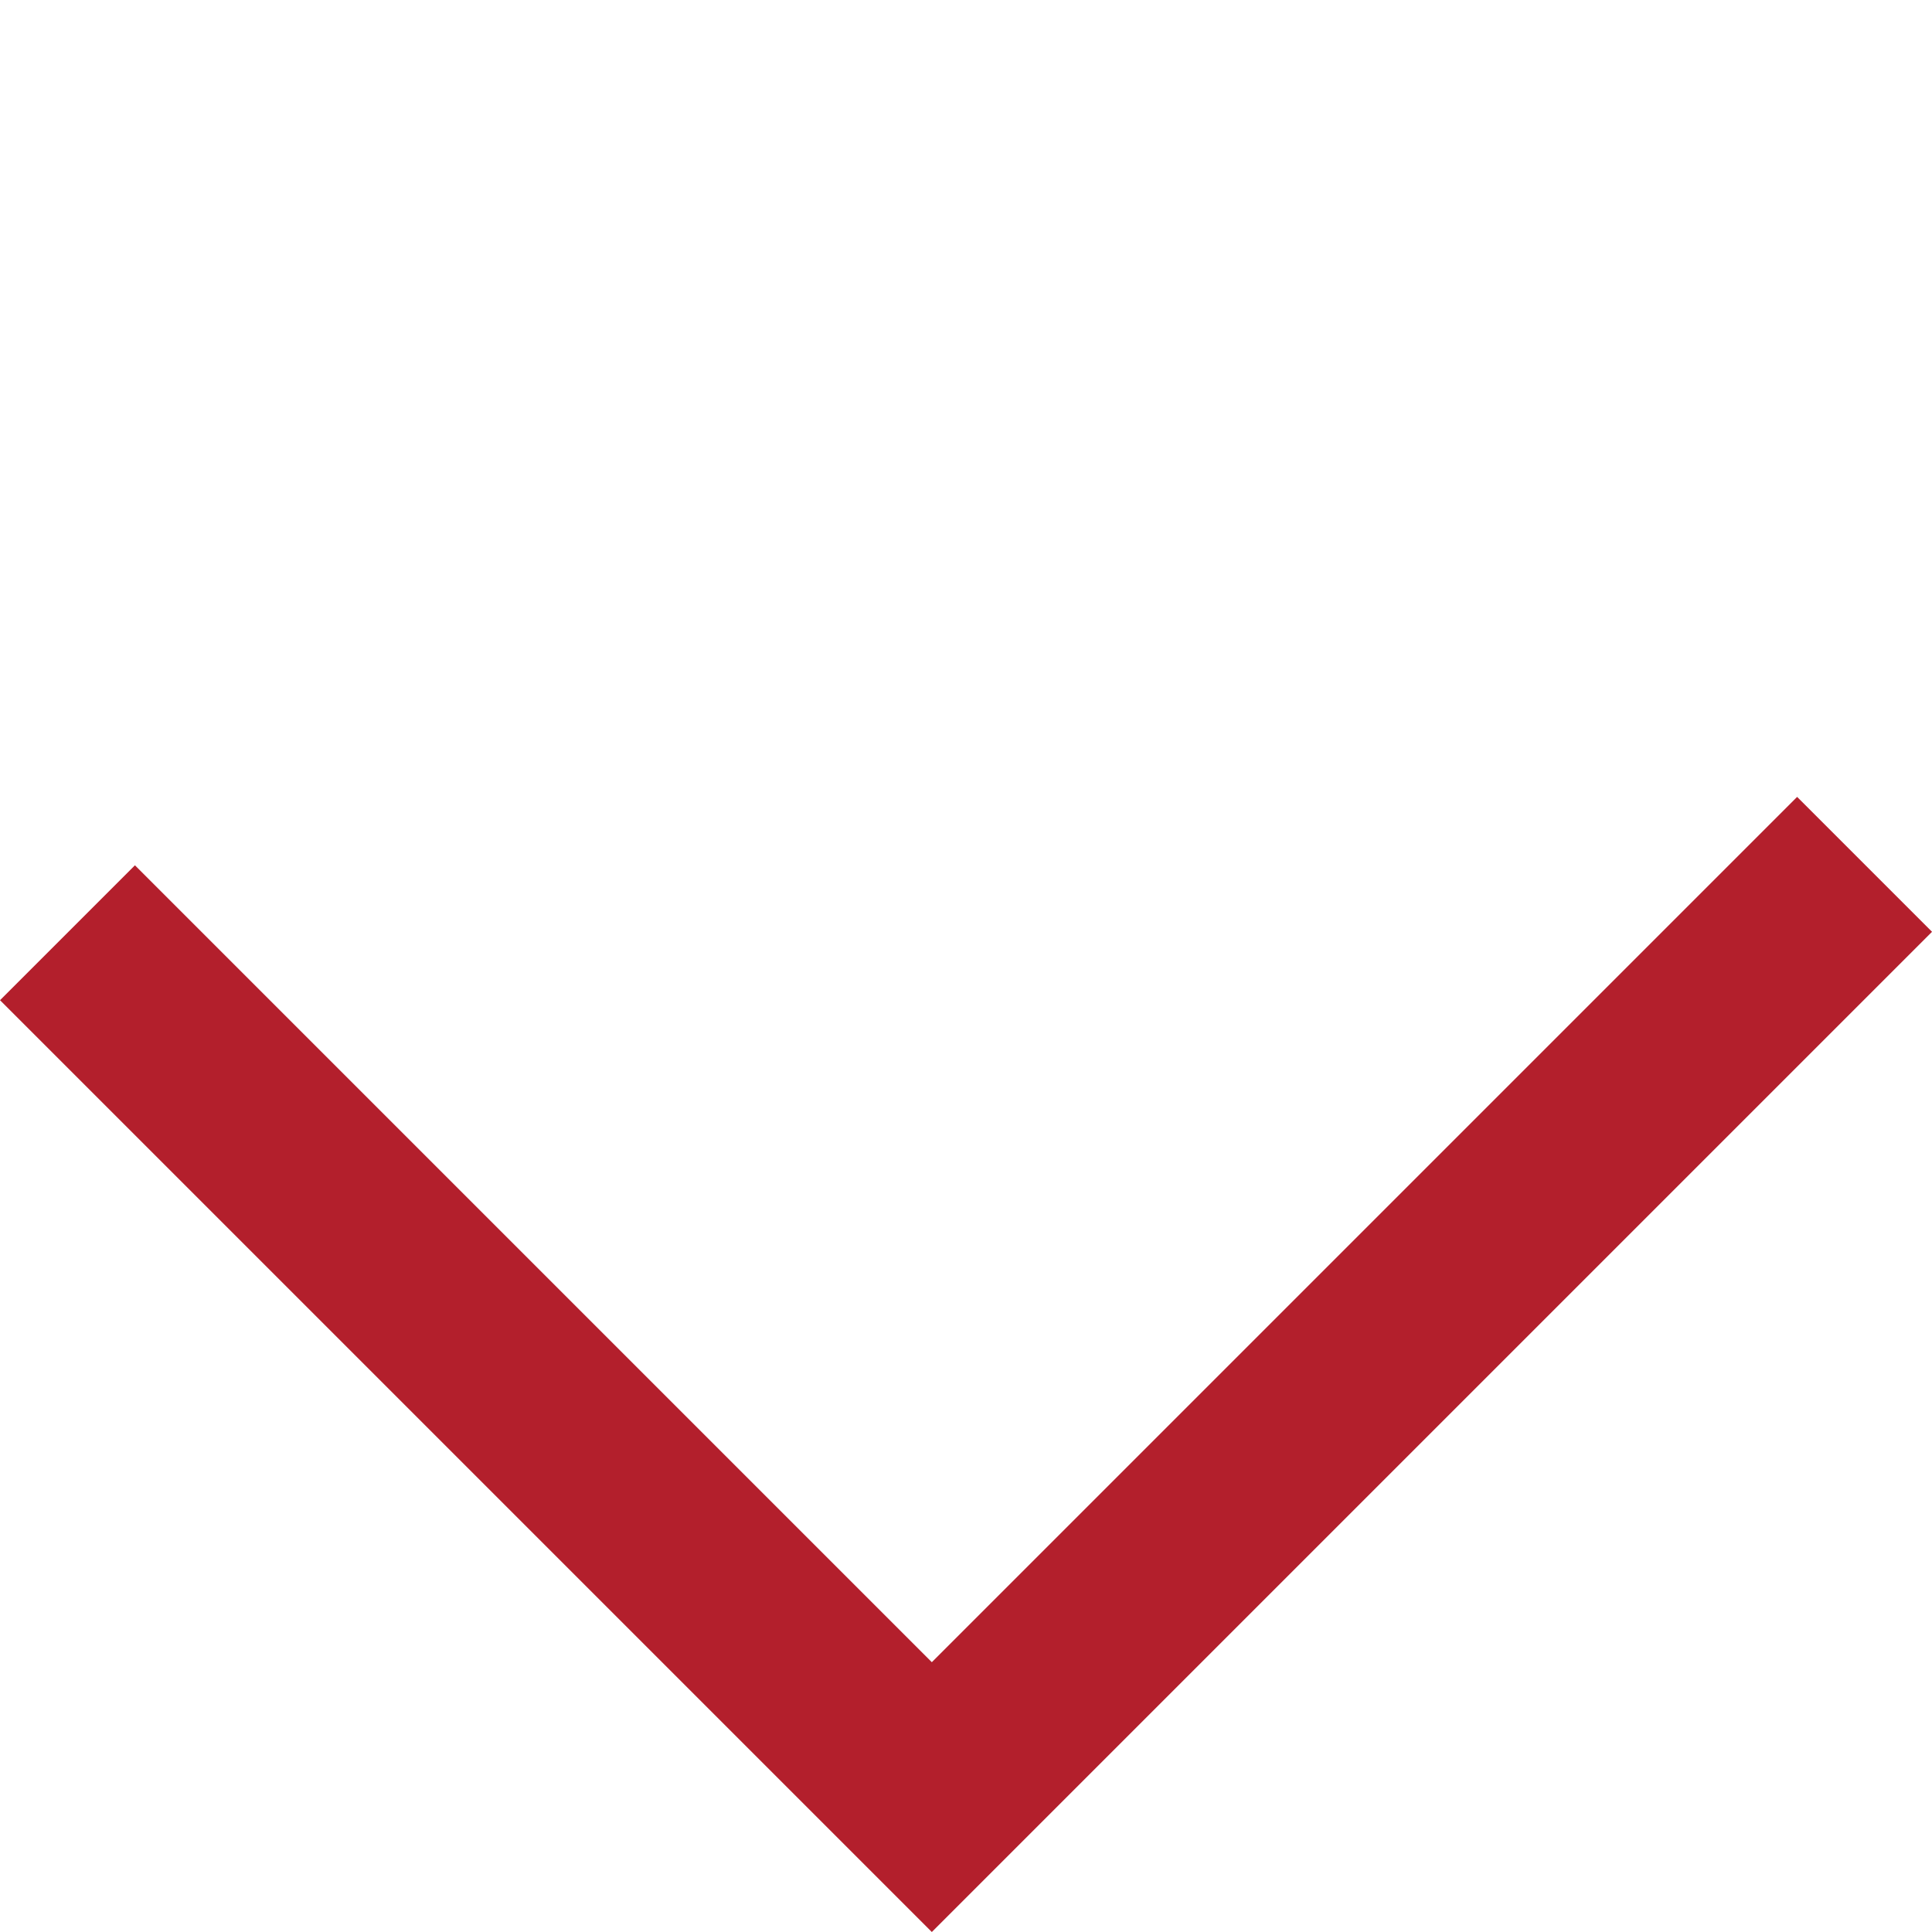
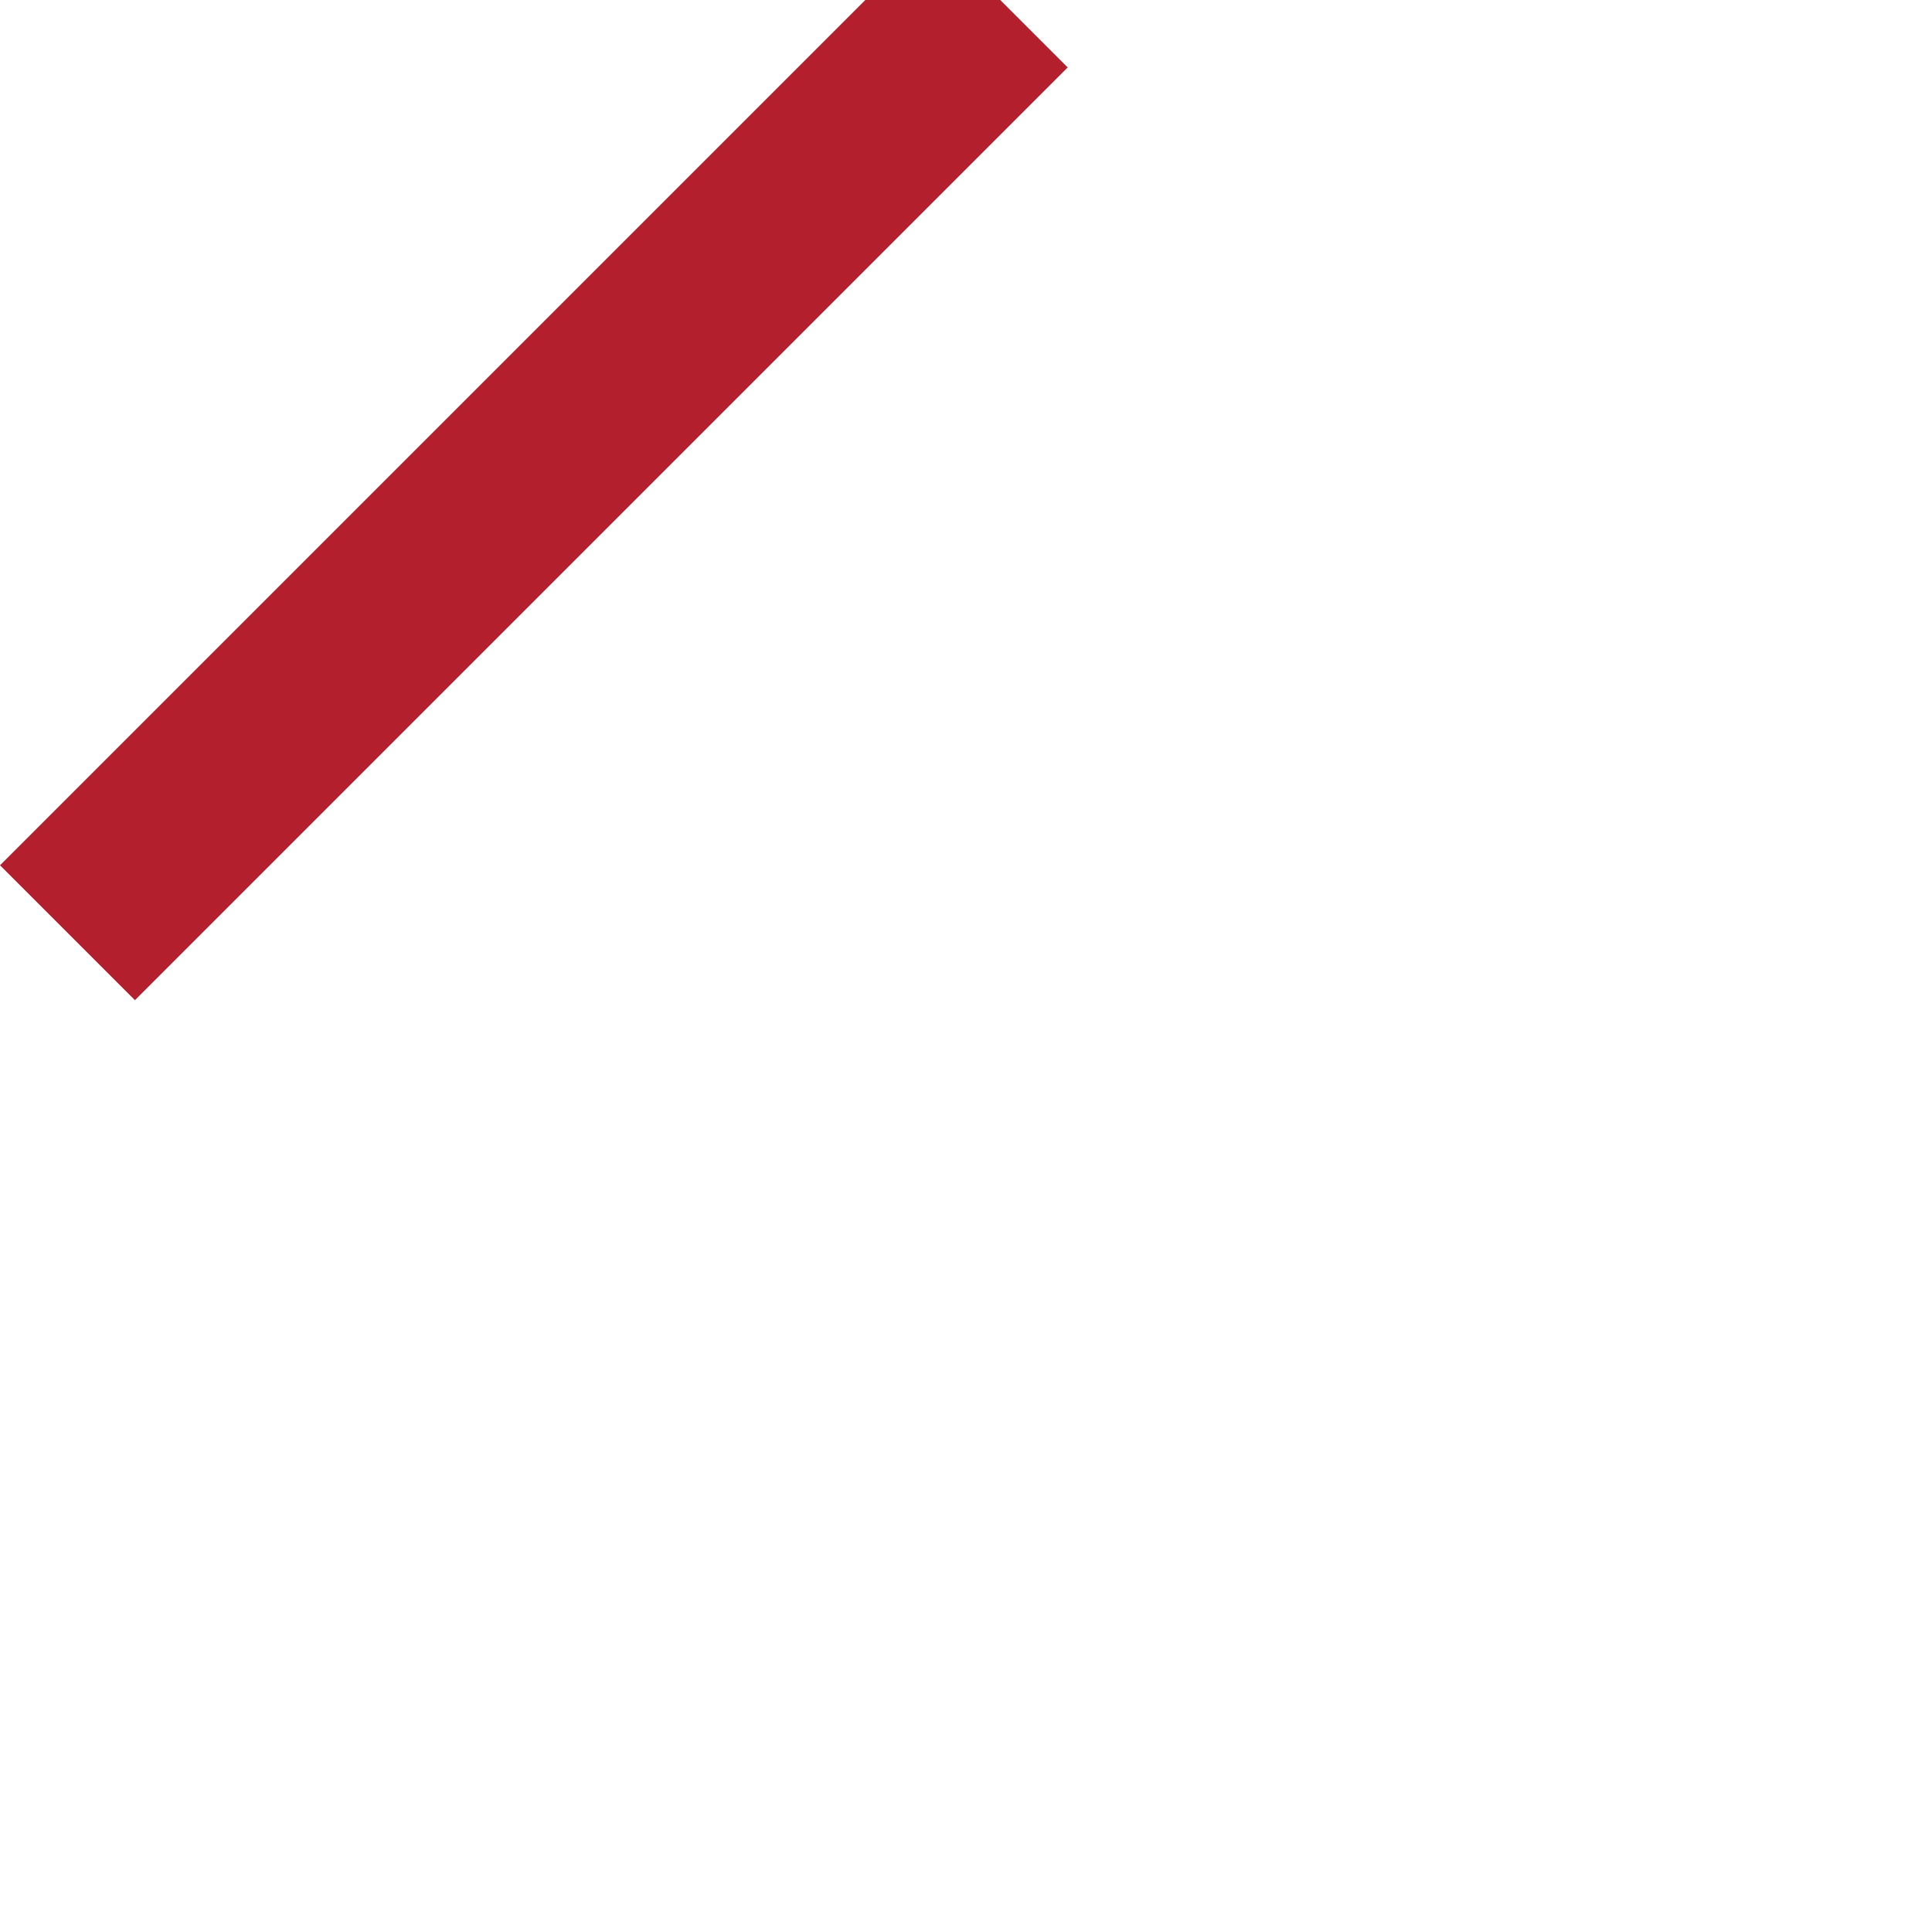
<svg xmlns="http://www.w3.org/2000/svg" width="40.506" height="40.506" viewBox="0 0 40.506 40.506">
-   <path id="Path_28" data-name="Path 28" d="M157.373,995.86v25.628h27.656" transform="translate(-814.044 -573.344) rotate(-45)" fill="none" stroke="#b31f2c" stroke-width="4" />
+   <path id="Path_28" data-name="Path 28" d="M157.373,995.86h27.656" transform="translate(-814.044 -573.344) rotate(-45)" fill="none" stroke="#b31f2c" stroke-width="4" />
</svg>